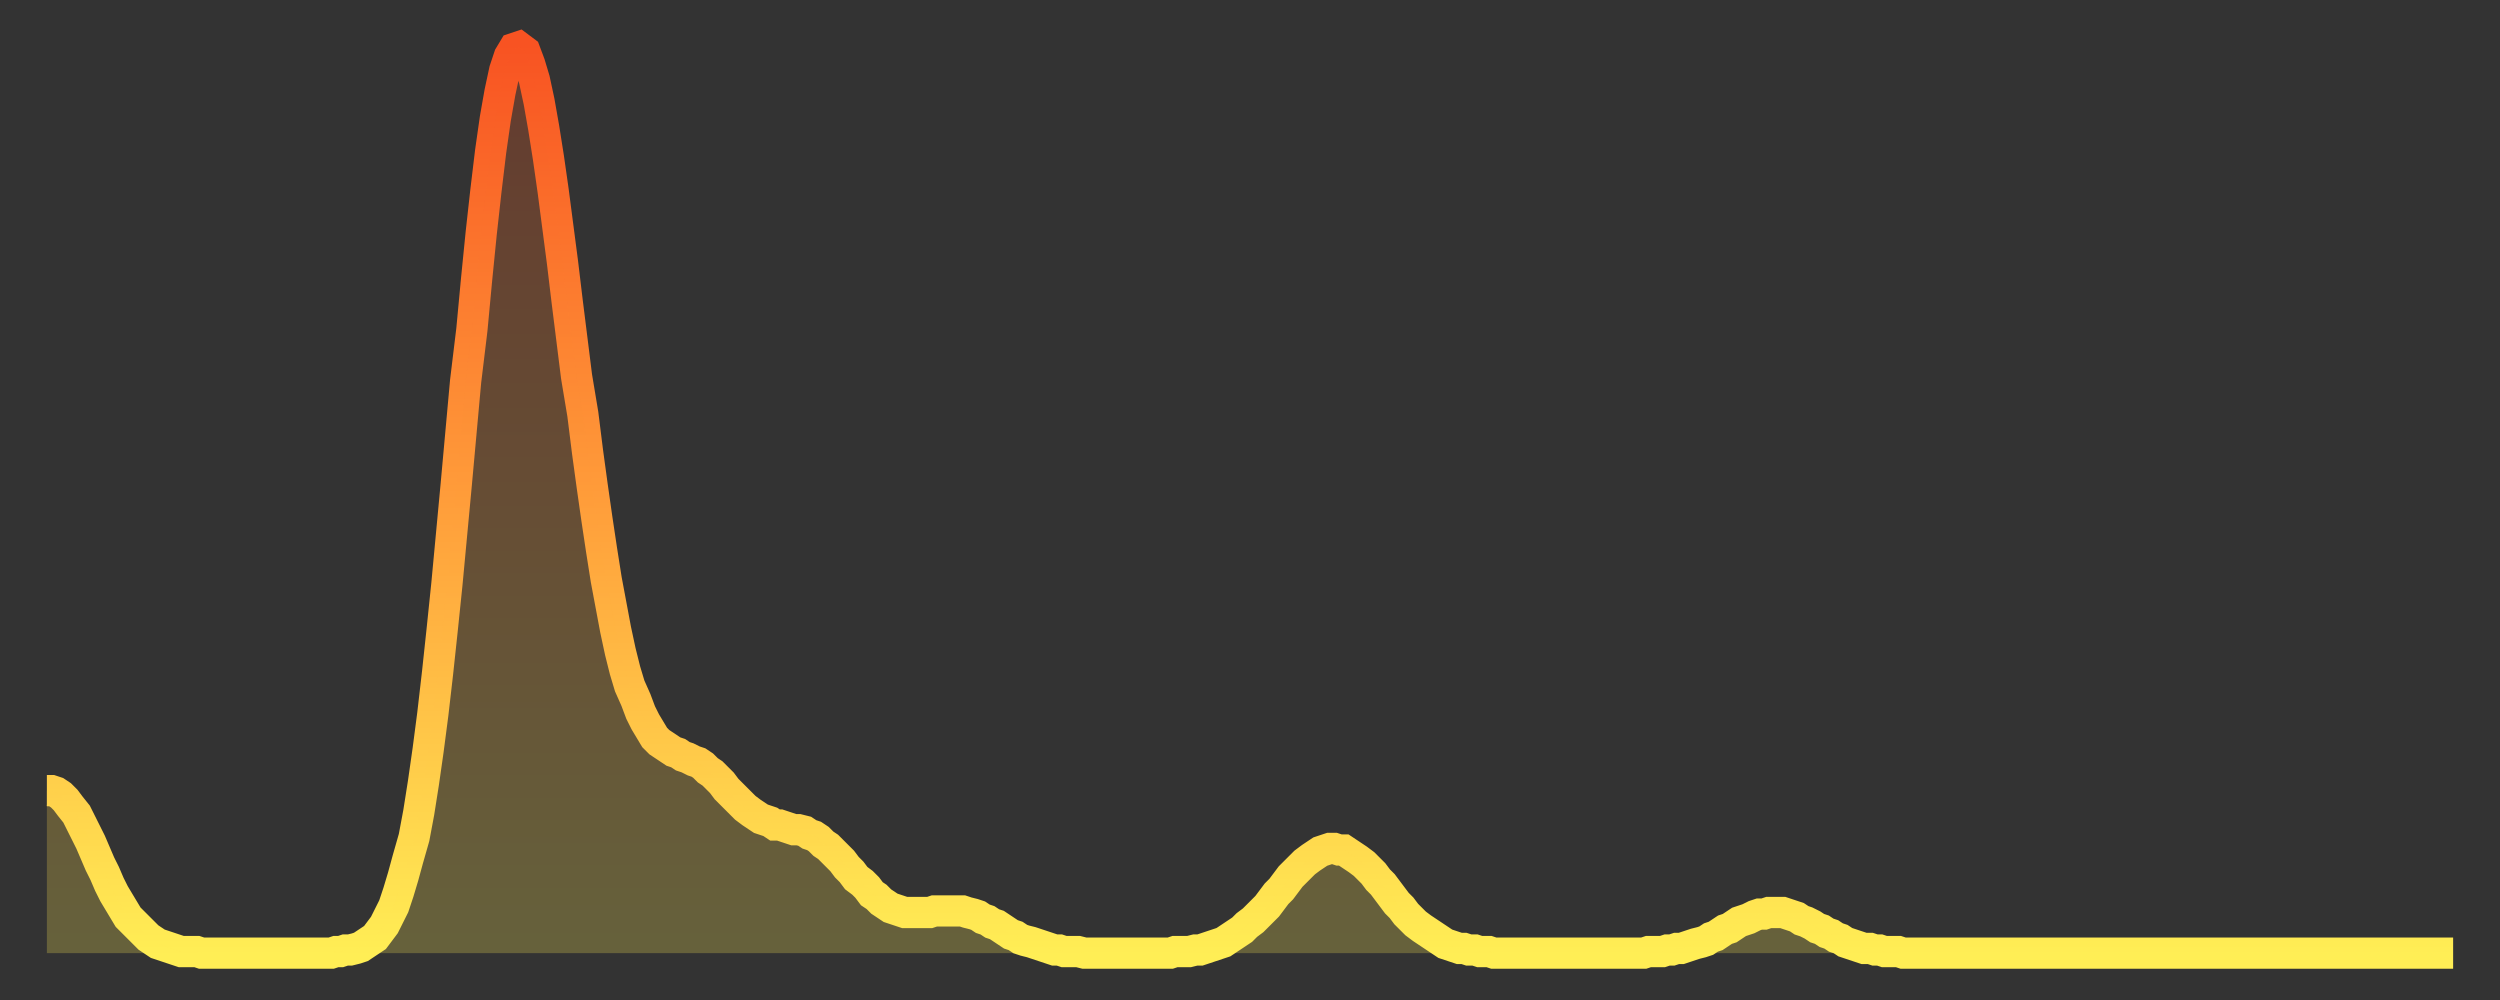
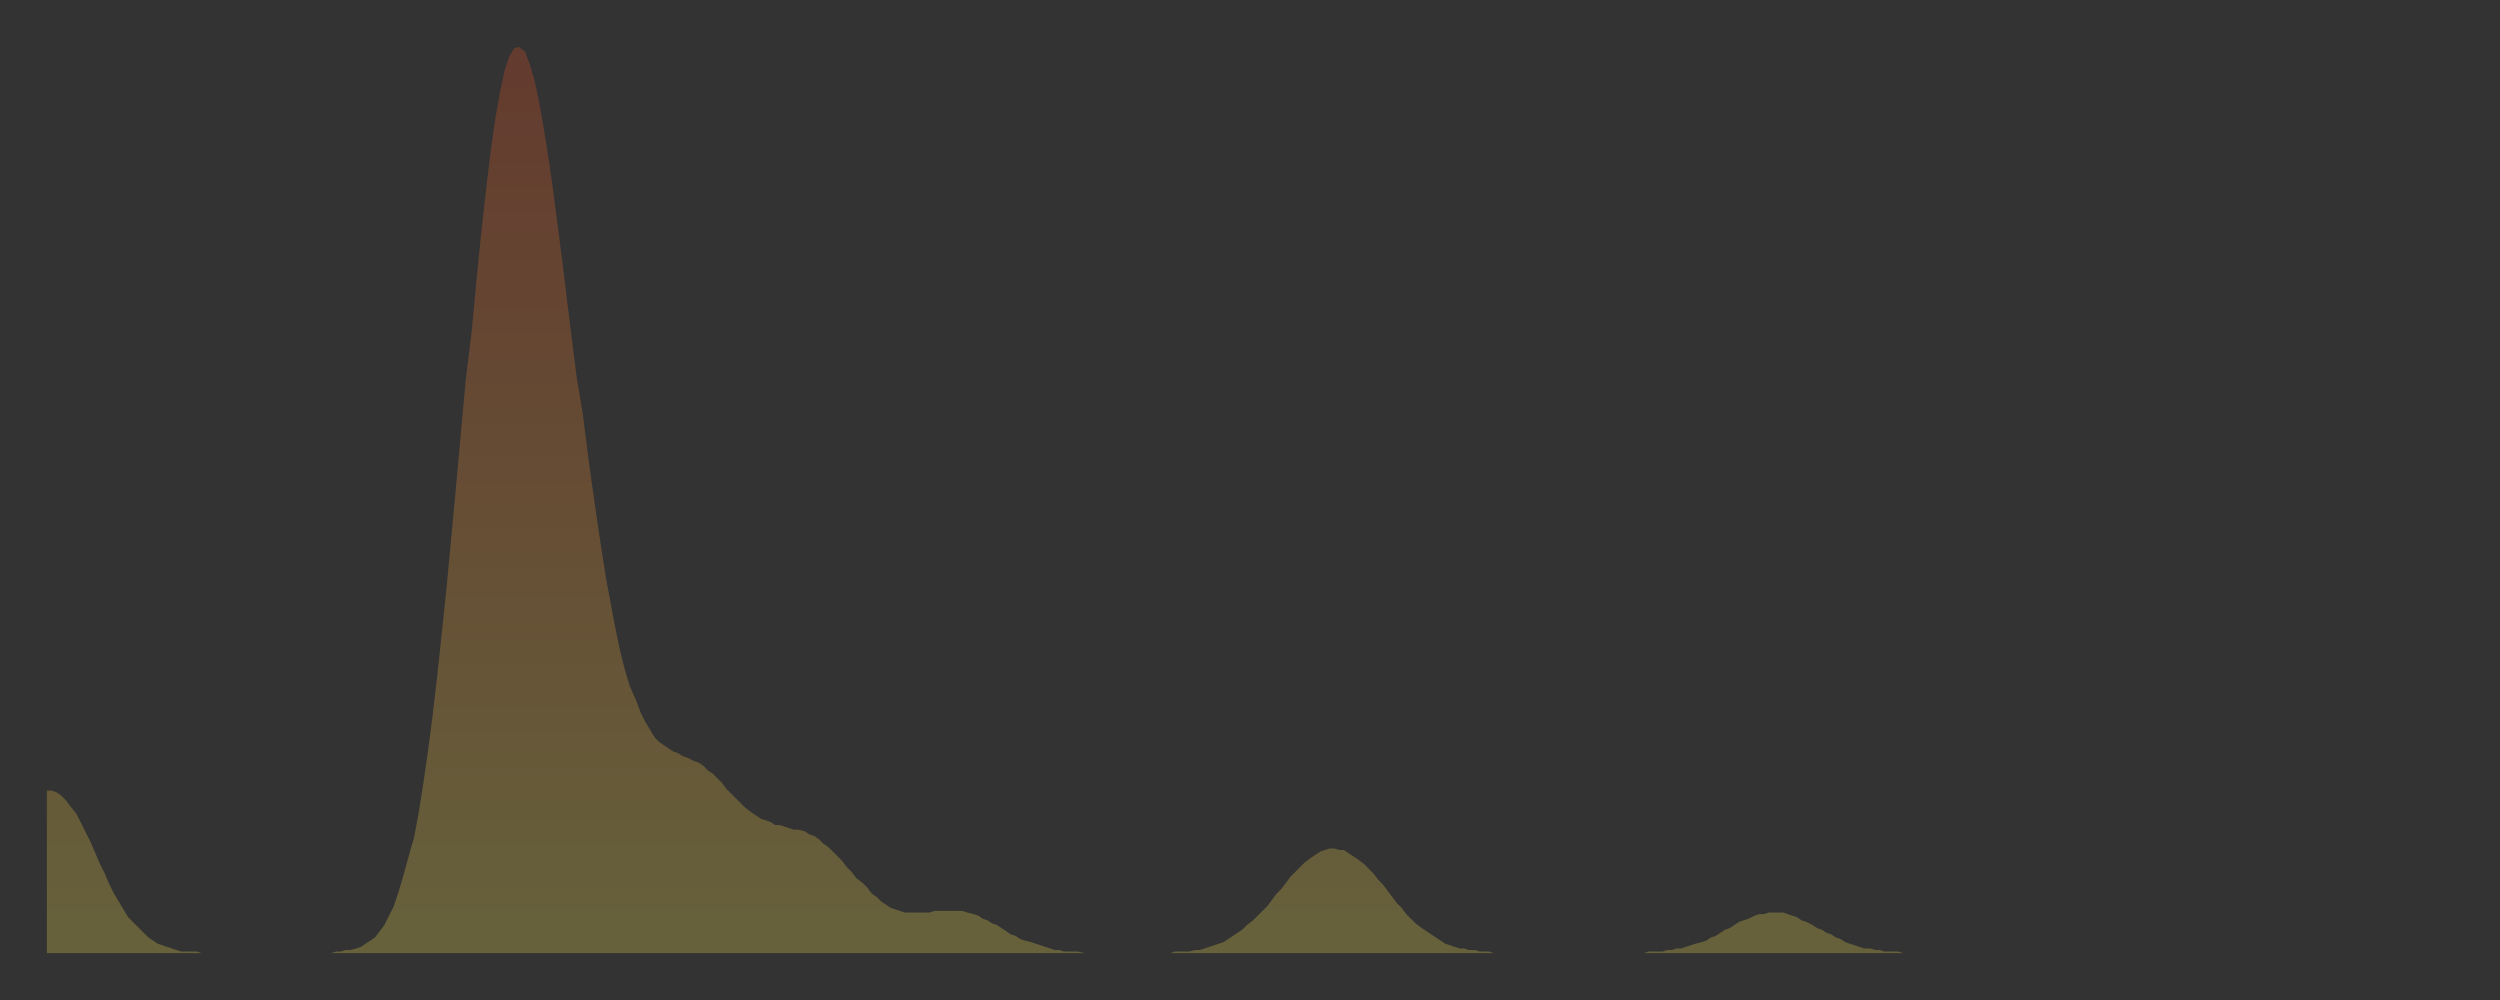
<svg xmlns="http://www.w3.org/2000/svg" baseProfile="full" height="64" version="1.1" width="160">
  <rect width="100%" height="100%" fill="#333333" stroke="none" />
  <defs>
    <linearGradient id="id1888558" x1="0" x2="0" y1="0" y2="1">
      <stop offset="0%" stop-color="#f85322" />
      <stop offset="50%" stop-color="#ff9d3a" />
      <stop offset="100%" stop-color="#ffee55" />
    </linearGradient>
  </defs>
  <g transform="translate(3,3)">
    <g>
-       <path d="M 0.0 47.6 0.3 47.6 0.6 47.7 0.9 47.9 1.2 48.2 1.5 48.6 1.9 49.1 2.2 49.7 2.5 50.3 2.8 50.9 3.1 51.6 3.4 52.3 3.7 52.9 4.0 53.6 4.3 54.2 4.6 54.7 4.9 55.2 5.2 55.7 5.6 56.1 5.9 56.4 6.2 56.7 6.5 57.0 6.8 57.2 7.1 57.4 7.4 57.5 7.7 57.6 8.0 57.7 8.3 57.8 8.6 57.9 8.9 57.9 9.3 57.9 9.6 57.9 9.9 58.0 10.2 58.0 10.5 58.0 10.8 58.0 11.1 58.0 11.4 58.0 11.7 58.0 12.0 58.0 12.3 58.0 12.7 58.0 13.0 58.0 13.3 58.0 13.6 58.0 13.9 58.0 14.2 58.0 14.5 58.0 14.8 58.0 15.1 58.0 15.4 58.0 15.7 58.0 16.0 58.0 16.4 58.0 16.7 58.0 17.0 58.0 17.3 58.0 17.6 58.0 17.9 58.0 18.2 58.0 18.5 57.9 18.8 57.9 19.1 57.8 19.4 57.8 19.8 57.7 20.1 57.6 20.4 57.4 20.7 57.2 21.0 57.0 21.3 56.6 21.6 56.2 21.9 55.6 22.2 55.0 22.5 54.1 22.8 53.1 23.1 52.0 23.5 50.6 23.8 49.0 24.1 47.1 24.4 45.0 24.7 42.7 25.0 40.1 25.3 37.3 25.6 34.4 25.9 31.2 26.2 28.0 26.5 24.7 26.8 21.4 27.2 18.1 27.5 14.9 27.8 11.9 28.1 9.2 28.4 6.7 28.7 4.6 29.0 2.9 29.3 1.5 29.6 0.6 29.9 0.1 30.2 0.0 30.6 0.3 30.9 1.1 31.2 2.1 31.5 3.5 31.8 5.2 32.1 7.1 32.4 9.2 32.7 11.5 33.0 13.8 33.3 16.3 33.6 18.7 33.9 21.1 34.3 23.5 34.6 25.9 34.9 28.1 35.2 30.2 35.5 32.2 35.8 34.1 36.1 35.7 36.4 37.3 36.7 38.7 37.0 39.9 37.3 40.9 37.7 41.8 38.0 42.6 38.3 43.2 38.6 43.7 38.9 44.2 39.2 44.5 39.5 44.7 39.8 44.9 40.1 45.1 40.4 45.2 40.7 45.4 41.0 45.5 41.4 45.7 41.7 45.8 42.0 46.0 42.3 46.3 42.6 46.5 42.9 46.8 43.2 47.1 43.5 47.5 43.8 47.8 44.1 48.1 44.4 48.4 44.7 48.7 45.1 49.0 45.4 49.2 45.7 49.4 46.0 49.5 46.3 49.6 46.6 49.8 46.9 49.8 47.2 49.9 47.5 50.0 47.8 50.1 48.1 50.1 48.5 50.2 48.8 50.4 49.1 50.5 49.4 50.7 49.7 51.0 50.0 51.2 50.3 51.5 50.6 51.8 50.9 52.1 51.2 52.5 51.5 52.8 51.8 53.2 52.2 53.5 52.5 53.8 52.8 54.2 53.1 54.4 53.4 54.7 53.7 54.9 54.0 55.1 54.3 55.2 54.6 55.3 54.9 55.4 55.2 55.4 55.6 55.4 55.9 55.4 56.2 55.4 56.5 55.4 56.8 55.3 57.1 55.3 57.4 55.3 57.7 55.3 58.0 55.3 58.3 55.3 58.6 55.3 58.9 55.4 59.3 55.5 59.6 55.6 59.9 55.8 60.2 55.9 60.5 56.1 60.8 56.2 61.1 56.4 61.4 56.6 61.7 56.8 62.0 56.9 62.3 57.1 62.6 57.2 63.0 57.3 63.3 57.4 63.6 57.5 63.9 57.6 64.2 57.7 64.5 57.8 64.8 57.8 65.1 57.9 65.4 57.9 65.7 57.9 66.0 57.9 66.4 58.0 66.7 58.0 67.0 58.0 67.3 58.0 67.6 58.0 67.9 58.0 68.2 58.0 68.5 58.0 68.8 58.0 69.1 58.0 69.4 58.0 69.7 58.0 70.1 58.0 70.4 58.0 70.7 58.0 71.0 58.0 71.3 58.0 71.6 58.0 71.9 58.0 72.2 57.9 72.5 57.9 72.8 57.9 73.1 57.9 73.5 57.8 73.8 57.8 74.1 57.7 74.4 57.6 74.7 57.5 75.0 57.4 75.3 57.3 75.6 57.1 75.9 56.9 76.2 56.7 76.5 56.5 76.8 56.2 77.2 55.9 77.5 55.6 77.8 55.3 78.1 55.0 78.4 54.6 78.7 54.2 79.0 53.9 79.3 53.5 79.6 53.1 79.9 52.8 80.2 52.5 80.5 52.2 80.9 51.9 81.2 51.7 81.5 51.5 81.8 51.4 82.1 51.3 82.4 51.3 82.7 51.4 83.0 51.4 83.3 51.6 83.6 51.8 83.9 52.0 84.3 52.3 84.6 52.6 84.9 52.9 85.2 53.3 85.5 53.6 85.8 54.0 86.1 54.4 86.4 54.8 86.7 55.1 87.0 55.5 87.3 55.8 87.6 56.1 88.0 56.4 88.3 56.6 88.6 56.8 88.9 57.0 89.2 57.2 89.5 57.4 89.8 57.5 90.1 57.6 90.4 57.7 90.7 57.7 91.0 57.8 91.4 57.8 91.7 57.9 92.0 57.9 92.3 57.9 92.6 58.0 92.9 58.0 93.2 58.0 93.5 58.0 93.8 58.0 94.1 58.0 94.4 58.0 94.7 58.0 95.1 58.0 95.4 58.0 95.7 58.0 96.0 58.0 96.3 58.0 96.6 58.0 96.9 58.0 97.2 58.0 97.5 58.0 97.8 58.0 98.1 58.0 98.4 58.0 98.8 58.0 99.1 58.0 99.4 58.0 99.7 58.0 100.0 58.0 100.3 58.0 100.6 58.0 100.9 58.0 101.2 58.0 101.5 58.0 101.8 58.0 102.2 58.0 102.5 57.9 102.8 57.9 103.1 57.9 103.4 57.9 103.7 57.8 104.0 57.8 104.3 57.7 104.6 57.7 104.9 57.6 105.2 57.5 105.5 57.4 105.9 57.3 106.2 57.2 106.5 57.0 106.8 56.9 107.1 56.7 107.4 56.5 107.7 56.4 108.0 56.2 108.3 56.0 108.6 55.9 108.9 55.8 109.3 55.6 109.6 55.5 109.9 55.5 110.2 55.4 110.5 55.4 110.8 55.4 111.1 55.4 111.4 55.5 111.7 55.6 112.0 55.7 112.3 55.9 112.6 56.0 113.0 56.2 113.3 56.4 113.6 56.5 113.9 56.7 114.2 56.8 114.5 57.0 114.8 57.1 115.1 57.3 115.4 57.4 115.7 57.5 116.0 57.6 116.3 57.7 116.7 57.7 117.0 57.8 117.3 57.8 117.6 57.9 117.9 57.9 118.2 57.9 118.5 57.9 118.8 58.0 119.1 58.0 119.4 58.0 119.7 58.0 120.1 58.0 120.4 58.0 120.7 58.0 121.0 58.0 121.3 58.0 121.6 58.0 121.9 58.0 122.2 58.0 122.5 58.0 122.8 58.0 123.1 58.0 123.4 58.0 123.8 58.0 124.1 58.0 124.4 58.0 124.7 58.0 125.0 58.0 125.3 58.0 125.6 58.0 125.9 58.0 126.2 58.0 126.5 58.0 126.8 58.0 127.2 58.0 127.5 58.0 127.8 58.0 128.1 58.0 128.4 58.0 128.7 58.0 129.0 58.0 129.3 58.0 129.6 58.0 129.9 58.0 130.2 58.0 130.5 58.0 130.9 58.0 131.2 58.0 131.5 58.0 131.8 58.0 132.1 58.0 132.4 58.0 132.7 58.0 133.0 58.0 133.3 58.0 133.6 58.0 133.9 58.0 134.2 58.0 134.6 58.0 134.9 58.0 135.2 58.0 135.5 58.0 135.8 58.0 136.1 58.0 136.4 58.0 136.7 58.0 137.0 58.0 137.3 58.0 137.6 58.0 138.0 58.0 138.3 58.0 138.6 58.0 138.9 58.0 139.2 58.0 139.5 58.0 139.8 58.0 140.1 58.0 140.4 58.0 140.7 58.0 141.0 58.0 141.3 58.0 141.7 58.0 142.0 58.0 142.3 58.0 142.6 58.0 142.9 58.0 143.2 58.0 143.5 58.0 143.8 58.0 144.1 58.0 144.4 58.0 144.7 58.0 145.1 58.0 145.4 58.0 145.7 58.0 146.0 58.0 146.3 58.0 146.6 58.0 146.9 58.0 147.2 58.0 147.5 58.0 147.8 58.0 148.1 58.0 148.4 58.0 148.8 58.0 149.1 58.0 149.4 58.0 149.7 58.0 150.0 58.0 150.3 58.0 150.6 58.0 150.9 58.0 151.2 58.0 151.5 58.0 151.8 58.0 152.1 58.0 152.5 58.0 152.8 58.0 153.1 58.0 153.4 58.0 153.7 58.0 154.0 58.0" fill="none" id="graph-curve" opacity="1" stroke="url(#id1888558)" stroke-width="2" />
      <path d="M 0 58 L 0.0 47.6 0.3 47.6 0.6 47.7 0.9 47.9 1.2 48.2 1.5 48.6 1.9 49.1 2.2 49.7 2.5 50.3 2.8 50.9 3.1 51.6 3.4 52.3 3.7 52.9 4.0 53.6 4.3 54.2 4.6 54.7 4.9 55.2 5.2 55.7 5.6 56.1 5.9 56.4 6.2 56.7 6.5 57.0 6.8 57.2 7.1 57.4 7.4 57.5 7.7 57.6 8.0 57.7 8.3 57.8 8.6 57.9 8.9 57.9 9.3 57.9 9.6 57.9 9.9 58.0 10.2 58.0 10.5 58.0 10.8 58.0 11.1 58.0 11.4 58.0 11.7 58.0 12.0 58.0 12.3 58.0 12.7 58.0 13.0 58.0 13.3 58.0 13.6 58.0 13.9 58.0 14.2 58.0 14.5 58.0 14.8 58.0 15.1 58.0 15.4 58.0 15.7 58.0 16.0 58.0 16.4 58.0 16.7 58.0 17.0 58.0 17.3 58.0 17.6 58.0 17.9 58.0 18.2 58.0 18.5 57.9 18.8 57.9 19.1 57.8 19.4 57.8 19.8 57.7 20.1 57.6 20.4 57.4 20.7 57.2 21.0 57.0 21.3 56.6 21.6 56.2 21.9 55.6 22.2 55.0 22.5 54.1 22.8 53.1 23.1 52.0 23.5 50.6 23.8 49.0 24.1 47.1 24.4 45.0 24.7 42.7 25.0 40.1 25.3 37.3 25.6 34.4 25.9 31.2 26.2 28.0 26.5 24.7 26.8 21.4 27.2 18.1 27.5 14.9 27.8 11.9 28.1 9.2 28.4 6.7 28.7 4.6 29.0 2.9 29.3 1.5 29.6 0.6 29.9 0.1 30.2 0.0 30.6 0.3 30.9 1.1 31.2 2.1 31.5 3.5 31.8 5.2 32.1 7.1 32.4 9.2 32.7 11.5 33.0 13.8 33.3 16.3 33.6 18.7 33.9 21.1 34.3 23.5 34.6 25.9 34.9 28.1 35.2 30.2 35.5 32.2 35.8 34.1 36.1 35.7 36.4 37.3 36.7 38.7 37.0 39.9 37.3 40.9 37.7 41.8 38.0 42.6 38.3 43.2 38.6 43.7 38.9 44.2 39.2 44.5 39.5 44.7 39.8 44.9 40.1 45.1 40.4 45.2 40.7 45.4 41.0 45.5 41.4 45.7 41.7 45.8 42.0 46.0 42.3 46.3 42.6 46.5 42.9 46.8 43.2 47.1 43.5 47.5 43.8 47.8 44.1 48.1 44.4 48.4 44.7 48.7 45.1 49.0 45.4 49.2 45.7 49.4 46.0 49.5 46.3 49.6 46.6 49.8 46.9 49.8 47.2 49.9 47.5 50.0 47.8 50.1 48.1 50.1 48.5 50.2 48.8 50.4 49.1 50.5 49.4 50.7 49.7 51.0 50.0 51.2 50.3 51.5 50.6 51.8 50.9 52.1 51.2 52.5 51.5 52.8 51.8 53.2 52.2 53.5 52.5 53.8 52.8 54.2 53.1 54.4 53.4 54.7 53.7 54.9 54.0 55.1 54.3 55.2 54.6 55.3 54.9 55.4 55.2 55.4 55.6 55.4 55.9 55.4 56.2 55.4 56.5 55.4 56.8 55.3 57.1 55.3 57.4 55.3 57.7 55.3 58.0 55.3 58.3 55.3 58.6 55.3 58.9 55.4 59.3 55.5 59.6 55.6 59.9 55.8 60.2 55.9 60.5 56.1 60.8 56.2 61.1 56.4 61.4 56.6 61.7 56.8 62.0 56.9 62.3 57.1 62.6 57.2 63.0 57.3 63.3 57.4 63.6 57.5 63.9 57.6 64.2 57.7 64.5 57.8 64.8 57.8 65.1 57.9 65.4 57.9 65.7 57.9 66.0 57.9 66.4 58.0 66.7 58.0 67.0 58.0 67.3 58.0 67.6 58.0 67.9 58.0 68.2 58.0 68.5 58.0 68.8 58.0 69.1 58.0 69.4 58.0 69.7 58.0 70.1 58.0 70.4 58.0 70.7 58.0 71.0 58.0 71.3 58.0 71.6 58.0 71.9 58.0 72.2 57.9 72.5 57.9 72.8 57.9 73.1 57.9 73.5 57.8 73.8 57.8 74.1 57.7 74.4 57.6 74.7 57.5 75.0 57.4 75.3 57.3 75.6 57.1 75.9 56.9 76.2 56.7 76.5 56.5 76.8 56.2 77.2 55.9 77.5 55.6 77.8 55.3 78.1 55.0 78.4 54.6 78.7 54.2 79.0 53.9 79.3 53.5 79.6 53.1 79.9 52.8 80.2 52.5 80.5 52.2 80.9 51.9 81.2 51.7 81.5 51.5 81.8 51.4 82.1 51.3 82.4 51.3 82.7 51.4 83.0 51.4 83.3 51.6 83.6 51.8 83.9 52.0 84.3 52.3 84.6 52.6 84.9 52.9 85.2 53.3 85.5 53.6 85.8 54.0 86.1 54.4 86.4 54.8 86.7 55.1 87.0 55.5 87.3 55.8 87.6 56.1 88.0 56.4 88.3 56.6 88.6 56.8 88.9 57.0 89.2 57.2 89.5 57.4 89.8 57.5 90.1 57.6 90.4 57.7 90.7 57.7 91.0 57.8 91.4 57.8 91.7 57.9 92.0 57.9 92.3 57.9 92.6 58.0 92.9 58.0 93.2 58.0 93.5 58.0 93.8 58.0 94.1 58.0 94.4 58.0 94.7 58.0 95.1 58.0 95.4 58.0 95.7 58.0 96.0 58.0 96.3 58.0 96.6 58.0 96.9 58.0 97.2 58.0 97.5 58.0 97.8 58.0 98.1 58.0 98.4 58.0 98.8 58.0 99.1 58.0 99.4 58.0 99.7 58.0 100.0 58.0 100.3 58.0 100.6 58.0 100.9 58.0 101.2 58.0 101.5 58.0 101.8 58.0 102.2 58.0 102.5 57.9 102.8 57.9 103.1 57.9 103.4 57.9 103.7 57.8 104.0 57.8 104.3 57.7 104.6 57.7 104.9 57.6 105.2 57.5 105.5 57.4 105.9 57.3 106.2 57.2 106.5 57.0 106.8 56.9 107.1 56.7 107.4 56.5 107.7 56.4 108.0 56.2 108.3 56.0 108.6 55.9 108.9 55.8 109.3 55.6 109.6 55.5 109.9 55.5 110.2 55.4 110.5 55.4 110.8 55.4 111.1 55.4 111.4 55.5 111.7 55.6 112.0 55.7 112.3 55.9 112.6 56.0 113.0 56.2 113.3 56.4 113.6 56.5 113.9 56.7 114.2 56.8 114.5 57.0 114.8 57.1 115.1 57.3 115.4 57.4 115.7 57.5 116.0 57.6 116.3 57.7 116.7 57.7 117.0 57.8 117.3 57.8 117.6 57.9 117.9 57.9 118.2 57.9 118.5 57.9 118.8 58.0 119.1 58.0 119.4 58.0 119.7 58.0 120.1 58.0 120.4 58.0 120.7 58.0 121.0 58.0 121.3 58.0 121.6 58.0 121.9 58.0 122.2 58.0 122.5 58.0 122.8 58.0 123.1 58.0 123.4 58.0 123.8 58.0 124.1 58.0 124.4 58.0 124.7 58.0 125.0 58.0 125.3 58.0 125.6 58.0 125.9 58.0 126.2 58.0 126.5 58.0 126.8 58.0 127.2 58.0 127.5 58.0 127.8 58.0 128.1 58.0 128.4 58.0 128.7 58.0 129.0 58.0 129.3 58.0 129.6 58.0 129.9 58.0 130.2 58.0 130.5 58.0 130.9 58.0 131.2 58.0 131.5 58.0 131.8 58.0 132.1 58.0 132.4 58.0 132.7 58.0 133.0 58.0 133.3 58.0 133.6 58.0 133.9 58.0 134.2 58.0 134.6 58.0 134.9 58.0 135.2 58.0 135.5 58.0 135.8 58.0 136.1 58.0 136.4 58.0 136.7 58.0 137.0 58.0 137.3 58.0 137.6 58.0 138.0 58.0 138.3 58.0 138.6 58.0 138.9 58.0 139.2 58.0 139.5 58.0 139.8 58.0 140.1 58.0 140.4 58.0 140.7 58.0 141.0 58.0 141.3 58.0 141.7 58.0 142.0 58.0 142.3 58.0 142.6 58.0 142.9 58.0 143.2 58.0 143.5 58.0 143.8 58.0 144.1 58.0 144.4 58.0 144.7 58.0 145.1 58.0 145.4 58.0 145.7 58.0 146.0 58.0 146.3 58.0 146.6 58.0 146.9 58.0 147.2 58.0 147.5 58.0 147.8 58.0 148.1 58.0 148.4 58.0 148.8 58.0 149.1 58.0 149.4 58.0 149.7 58.0 150.0 58.0 150.3 58.0 150.6 58.0 150.9 58.0 151.2 58.0 151.5 58.0 151.8 58.0 152.1 58.0 152.5 58.0 152.8 58.0 153.1 58.0 153.4 58.0 153.7 58.0 154.0 58.0 154 58" fill="url(#id1888558)" fill-opacity=".25" id="graph-shadow" />
    </g>
  </g>
</svg>